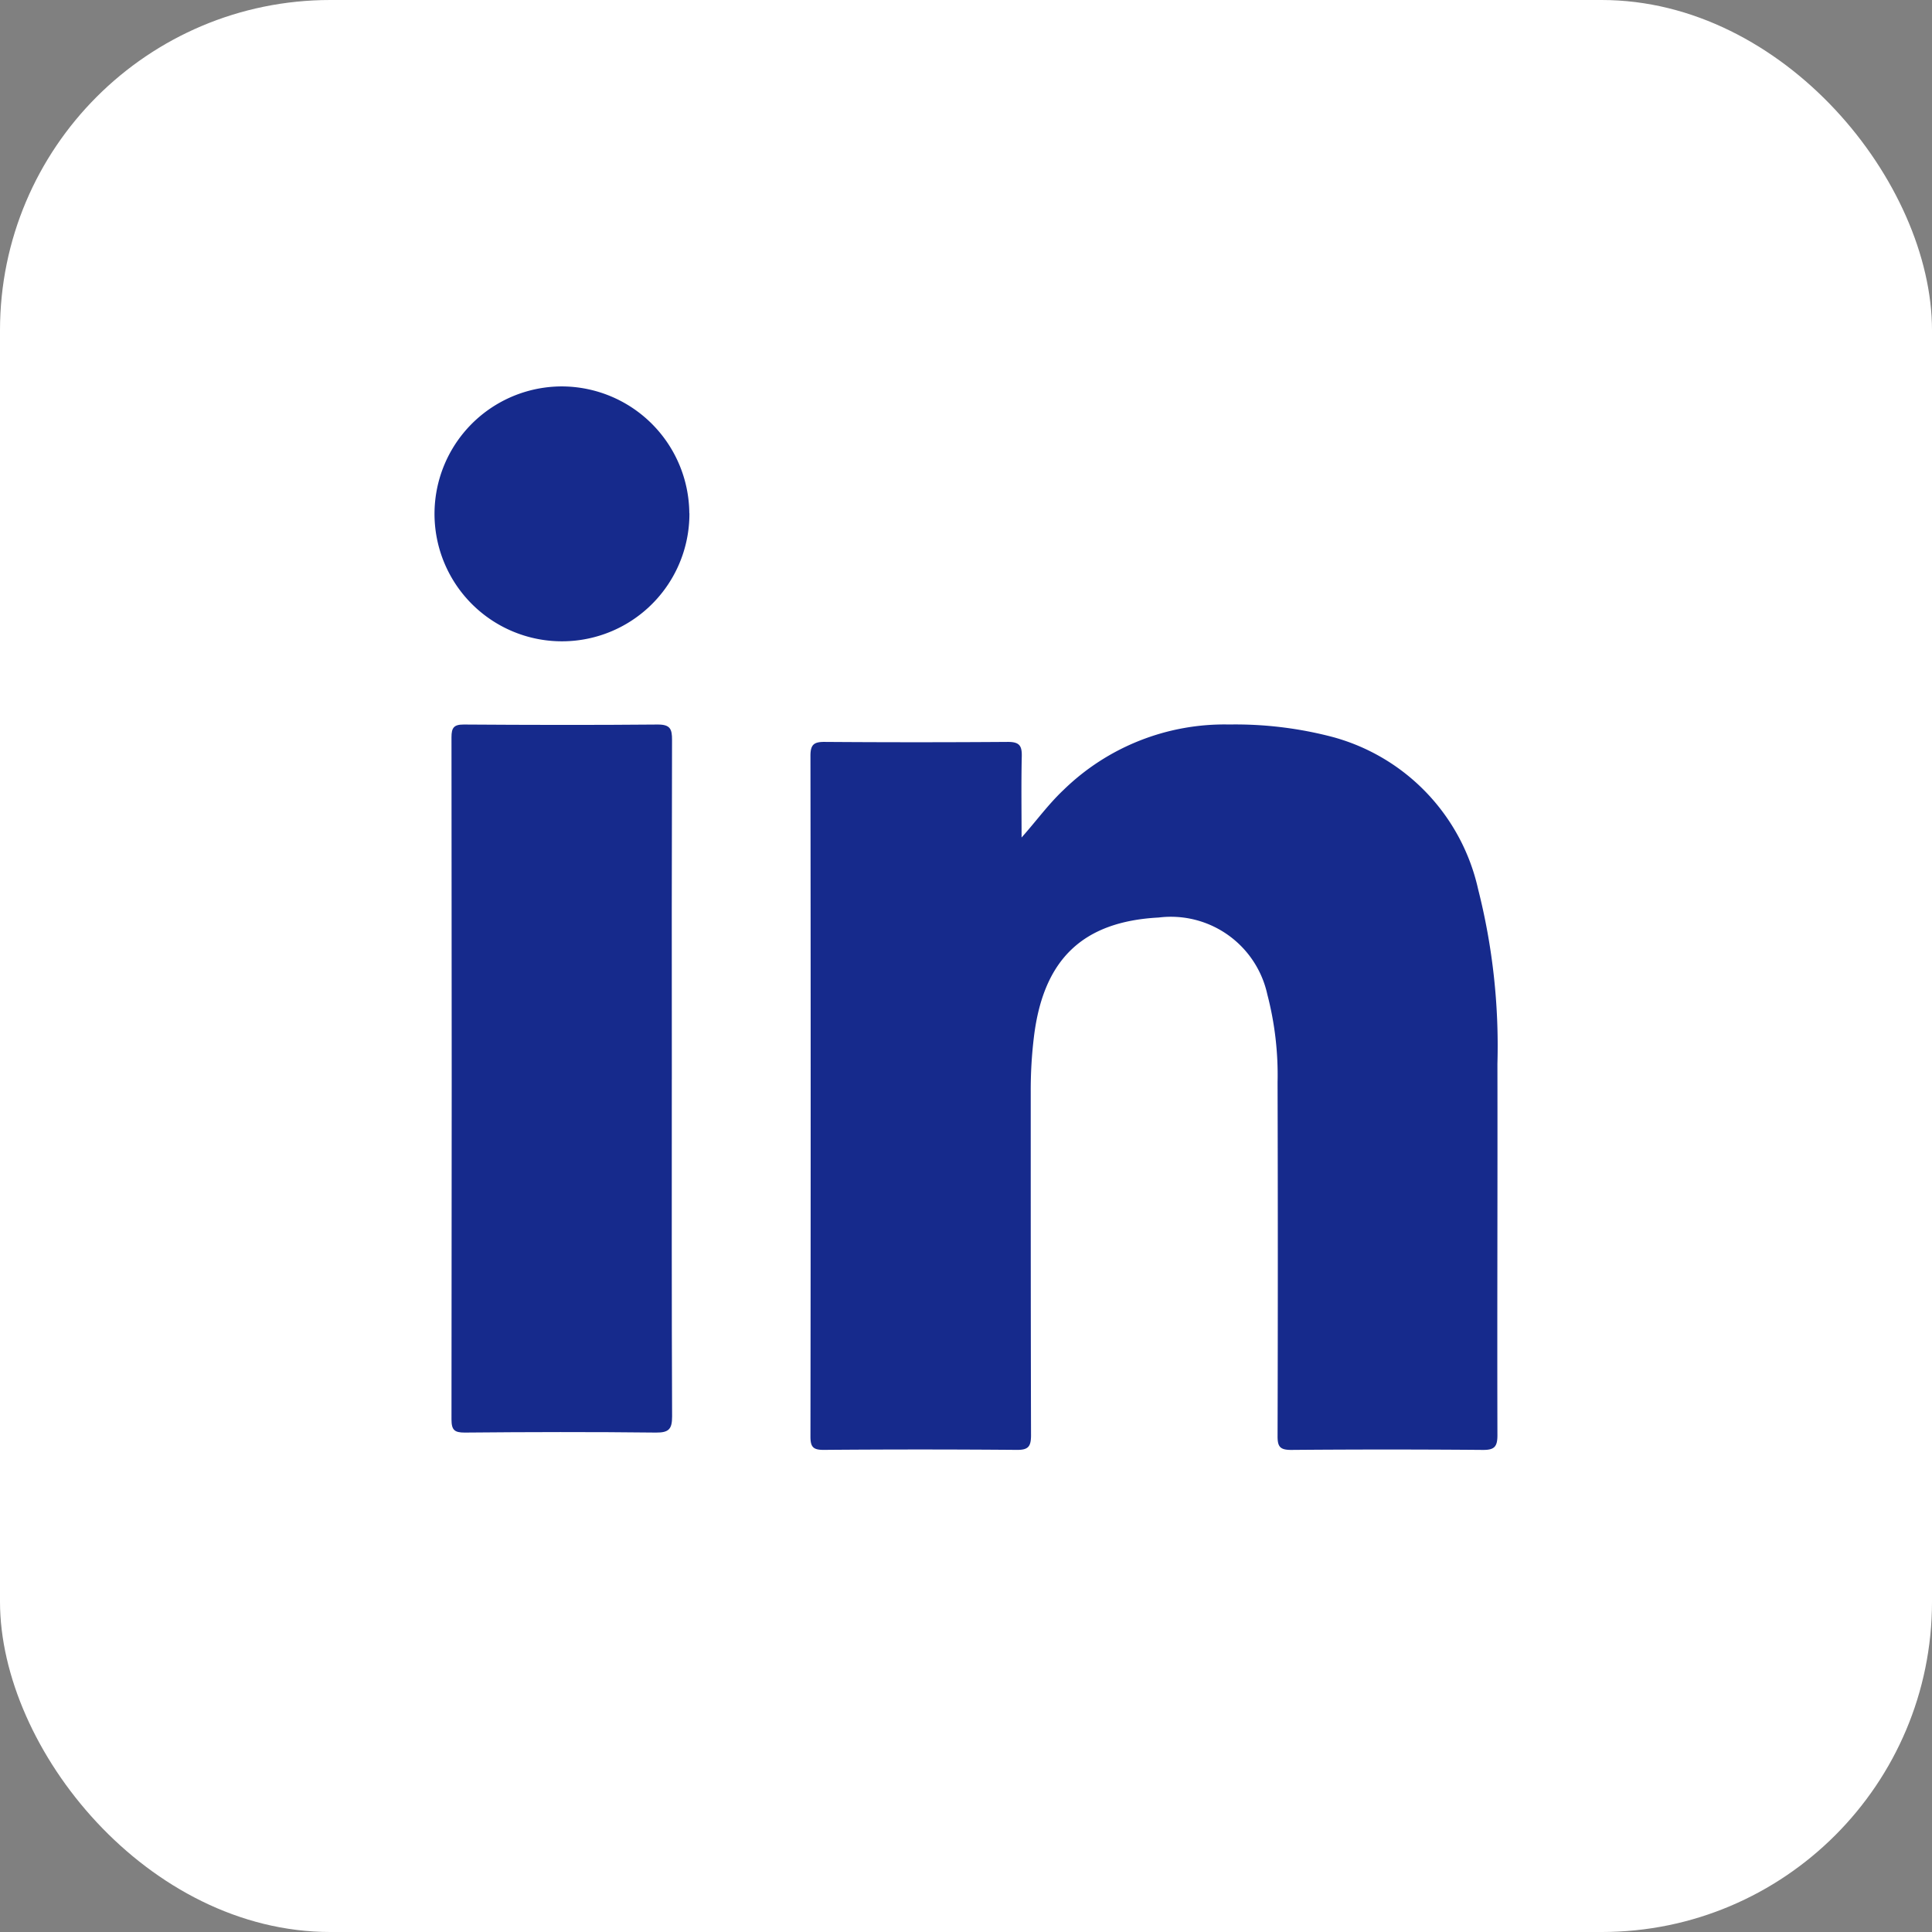
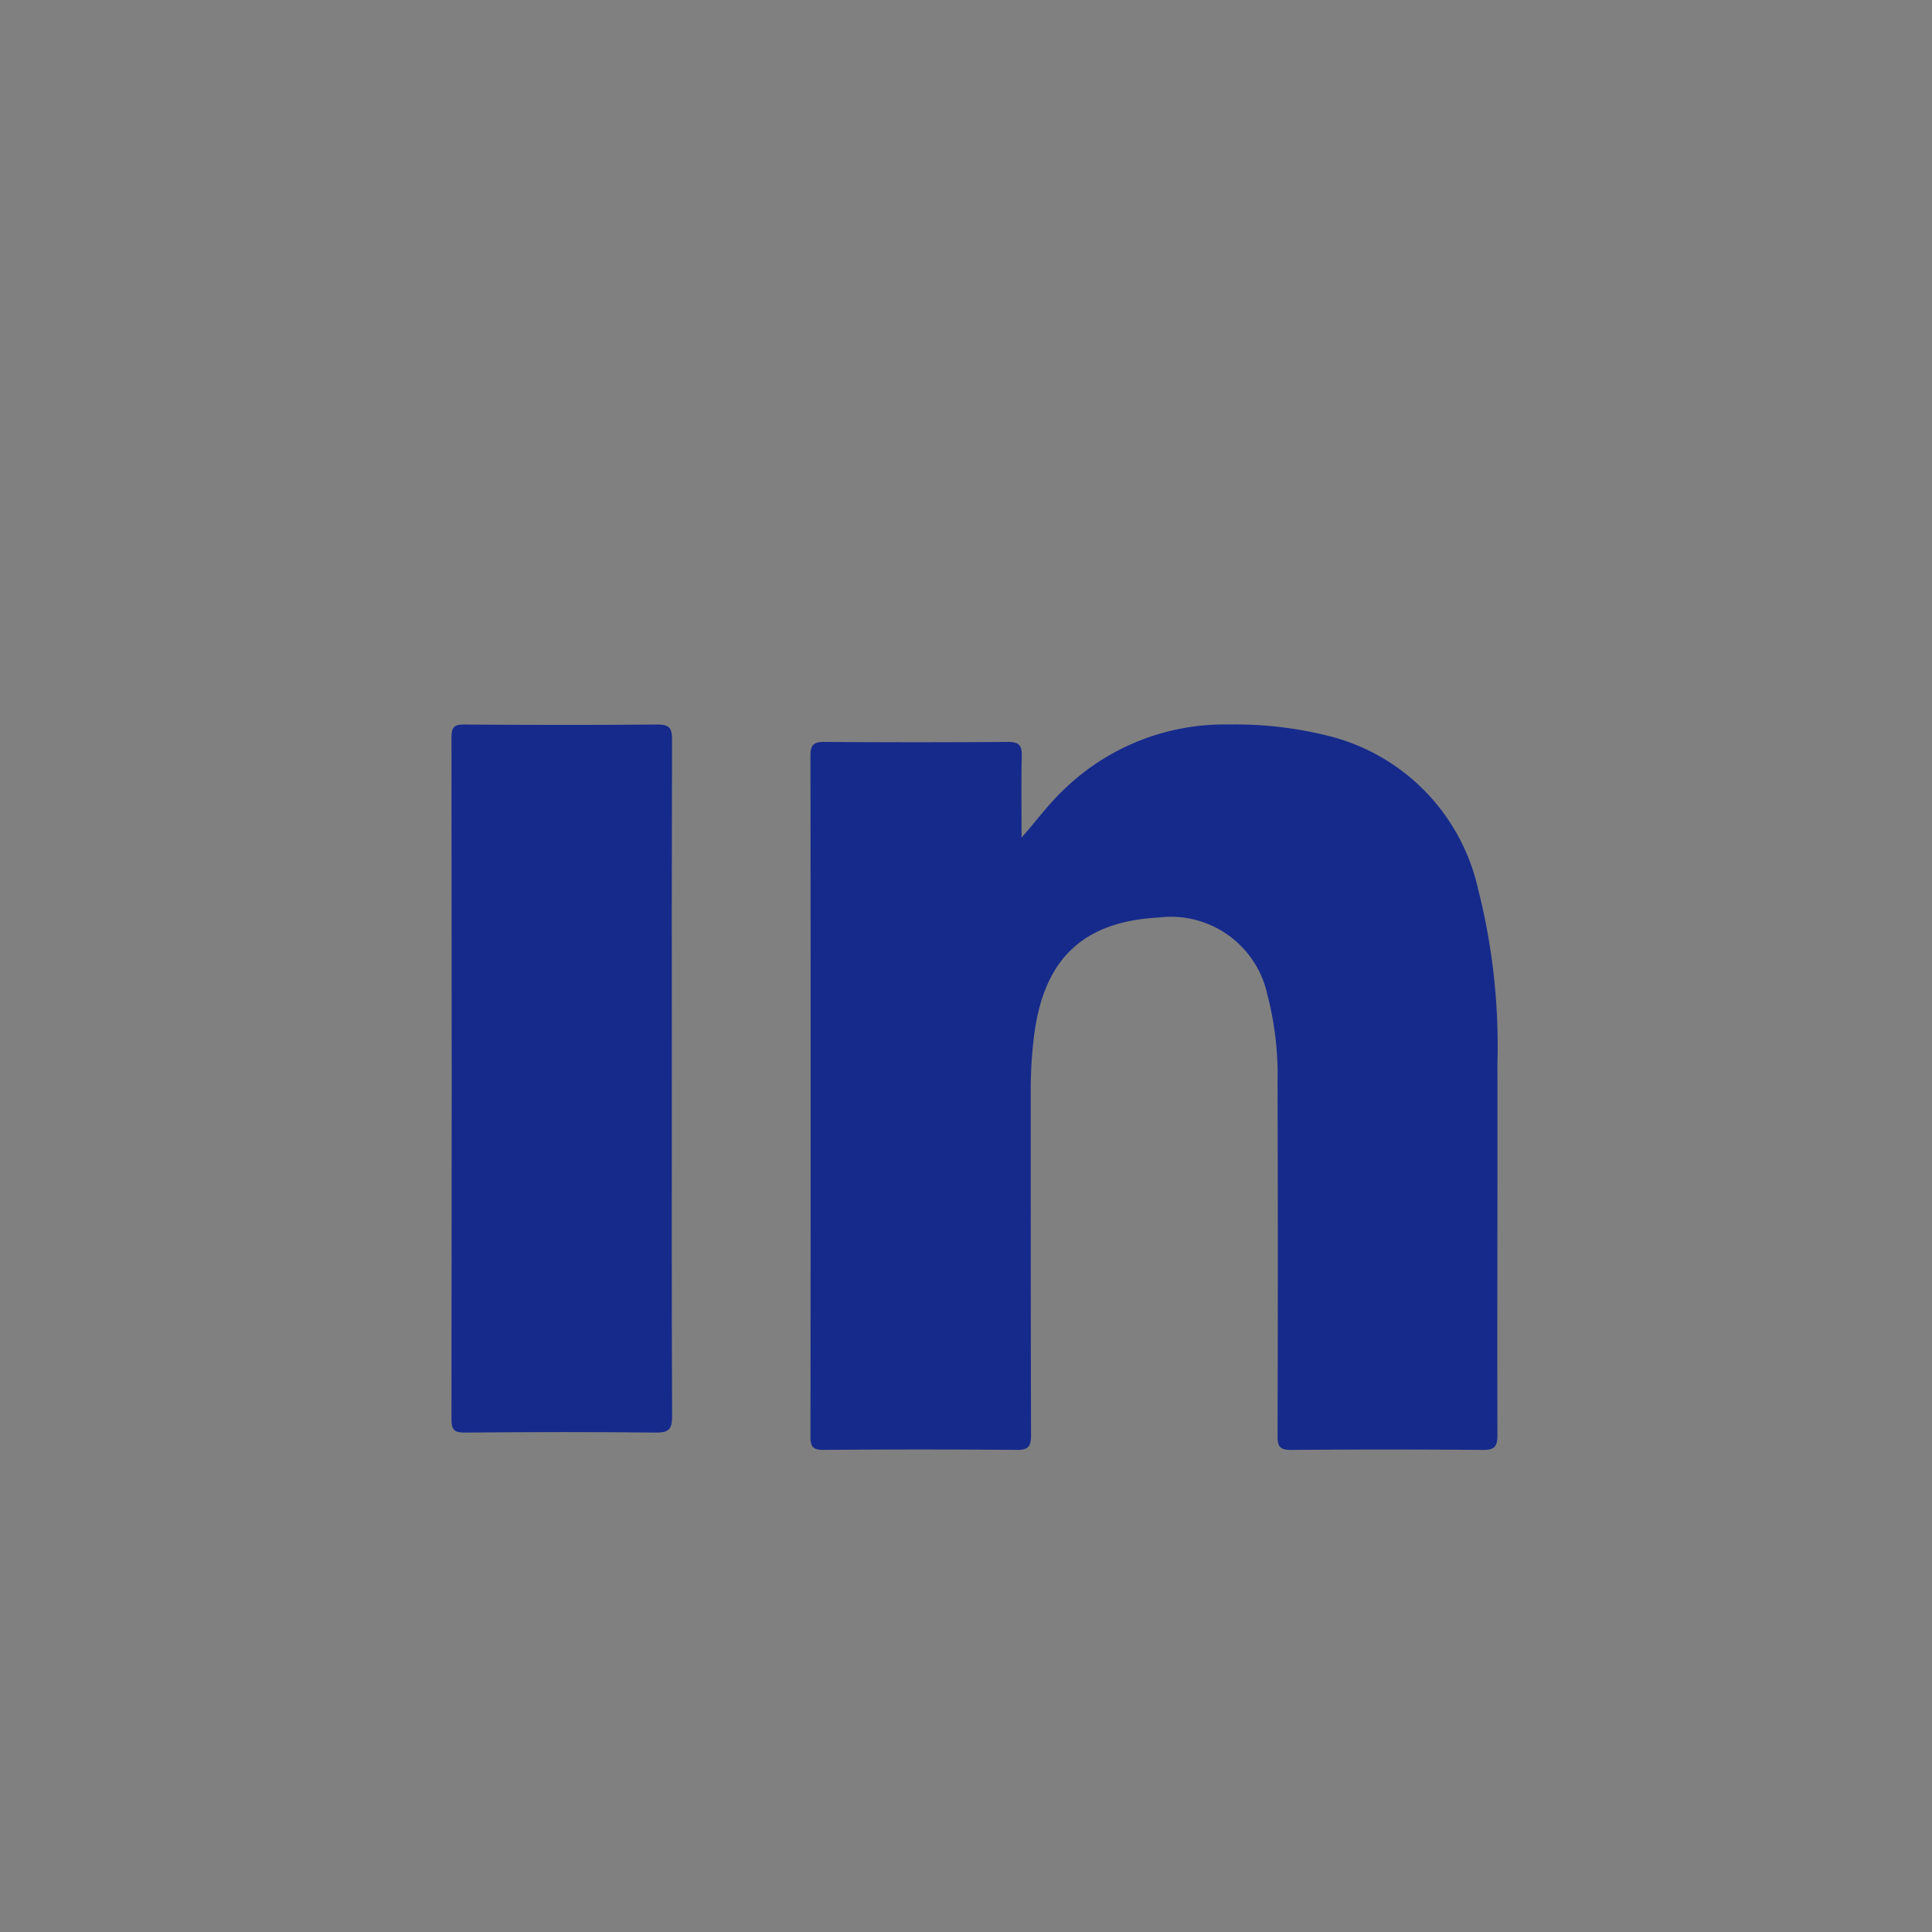
<svg xmlns="http://www.w3.org/2000/svg" id="Gruppe_3717" data-name="Gruppe 3717" width="58.483" height="58.484" viewBox="0 0 58.483 58.484">
  <rect x="0" y="0" width="58.483" height="58.484" fill="#808080" stroke="none" />
  <g id="Gruppe_3704" data-name="Gruppe 3704" transform="translate(0 0)">
    <g id="Gruppe_3664" data-name="Gruppe 3664">
      <g id="Gruppe_3647" data-name="Gruppe 3647">
-         <rect id="Rechteck_14712" data-name="Rechteck 14712" width="58.483" height="58.483" rx="10" fill="#fff" />
-       </g>
+         </g>
    </g>
    <path id="Pfad_11388" data-name="Pfad 11388" d="M195.912,10.972c.446-.5.813-1.01,1.272-1.442a6.978,6.978,0,0,1,5.016-1.98,11.582,11.582,0,0,1,3.155.385,6.163,6.163,0,0,1,4.379,4.606,19.266,19.266,0,0,1,.583,5.277c.007,3.75-.01,7.5,0,11.251,0,.351-.1.443-.443.44q-2.9-.024-5.8,0c-.341,0-.414-.1-.412-.423q.015-5.353,0-10.707a9.654,9.654,0,0,0-.31-2.657,2.988,2.988,0,0,0-3.287-2.329c-2.291.121-3.483,1.254-3.775,3.585a13.349,13.349,0,0,0-.1,1.674c0,3.471,0,6.941.009,10.412,0,.347-.085.449-.439.444q-2.919-.024-5.838,0c-.313,0-.4-.083-.4-.4q.013-10.308,0-20.614c0-.341.111-.42.433-.417q2.772.02,5.544,0c.339,0,.427.107.42.43-.019.82-.006,1.642-.006,2.464" transform="translate(-164.989 14.381)" fill="#162a8c" />
    <path id="Pfad_11389" data-name="Pfad 11389" d="M188.76,18.658c0,3.4-.006,6.8.009,10.2,0,.377-.094.491-.484.488-1.931-.022-3.863-.018-5.794,0-.31,0-.4-.076-.4-.4q.013-10.323,0-20.648c0-.285.069-.386.371-.385,1.959.013,3.918.018,5.878,0,.376,0,.428.142.427.465q-.013,5.141-.006,10.281" transform="translate(-168.424 14.019)" fill="#162a8c" />
-     <path id="Pfad_11390" data-name="Pfad 11390" d="M189.454,4.461A3.858,3.858,0,1,1,185.6.623a3.869,3.869,0,0,1,3.851,3.838" transform="translate(-168.585 11.074)" fill="#162a8c" />
  </g>
</svg>